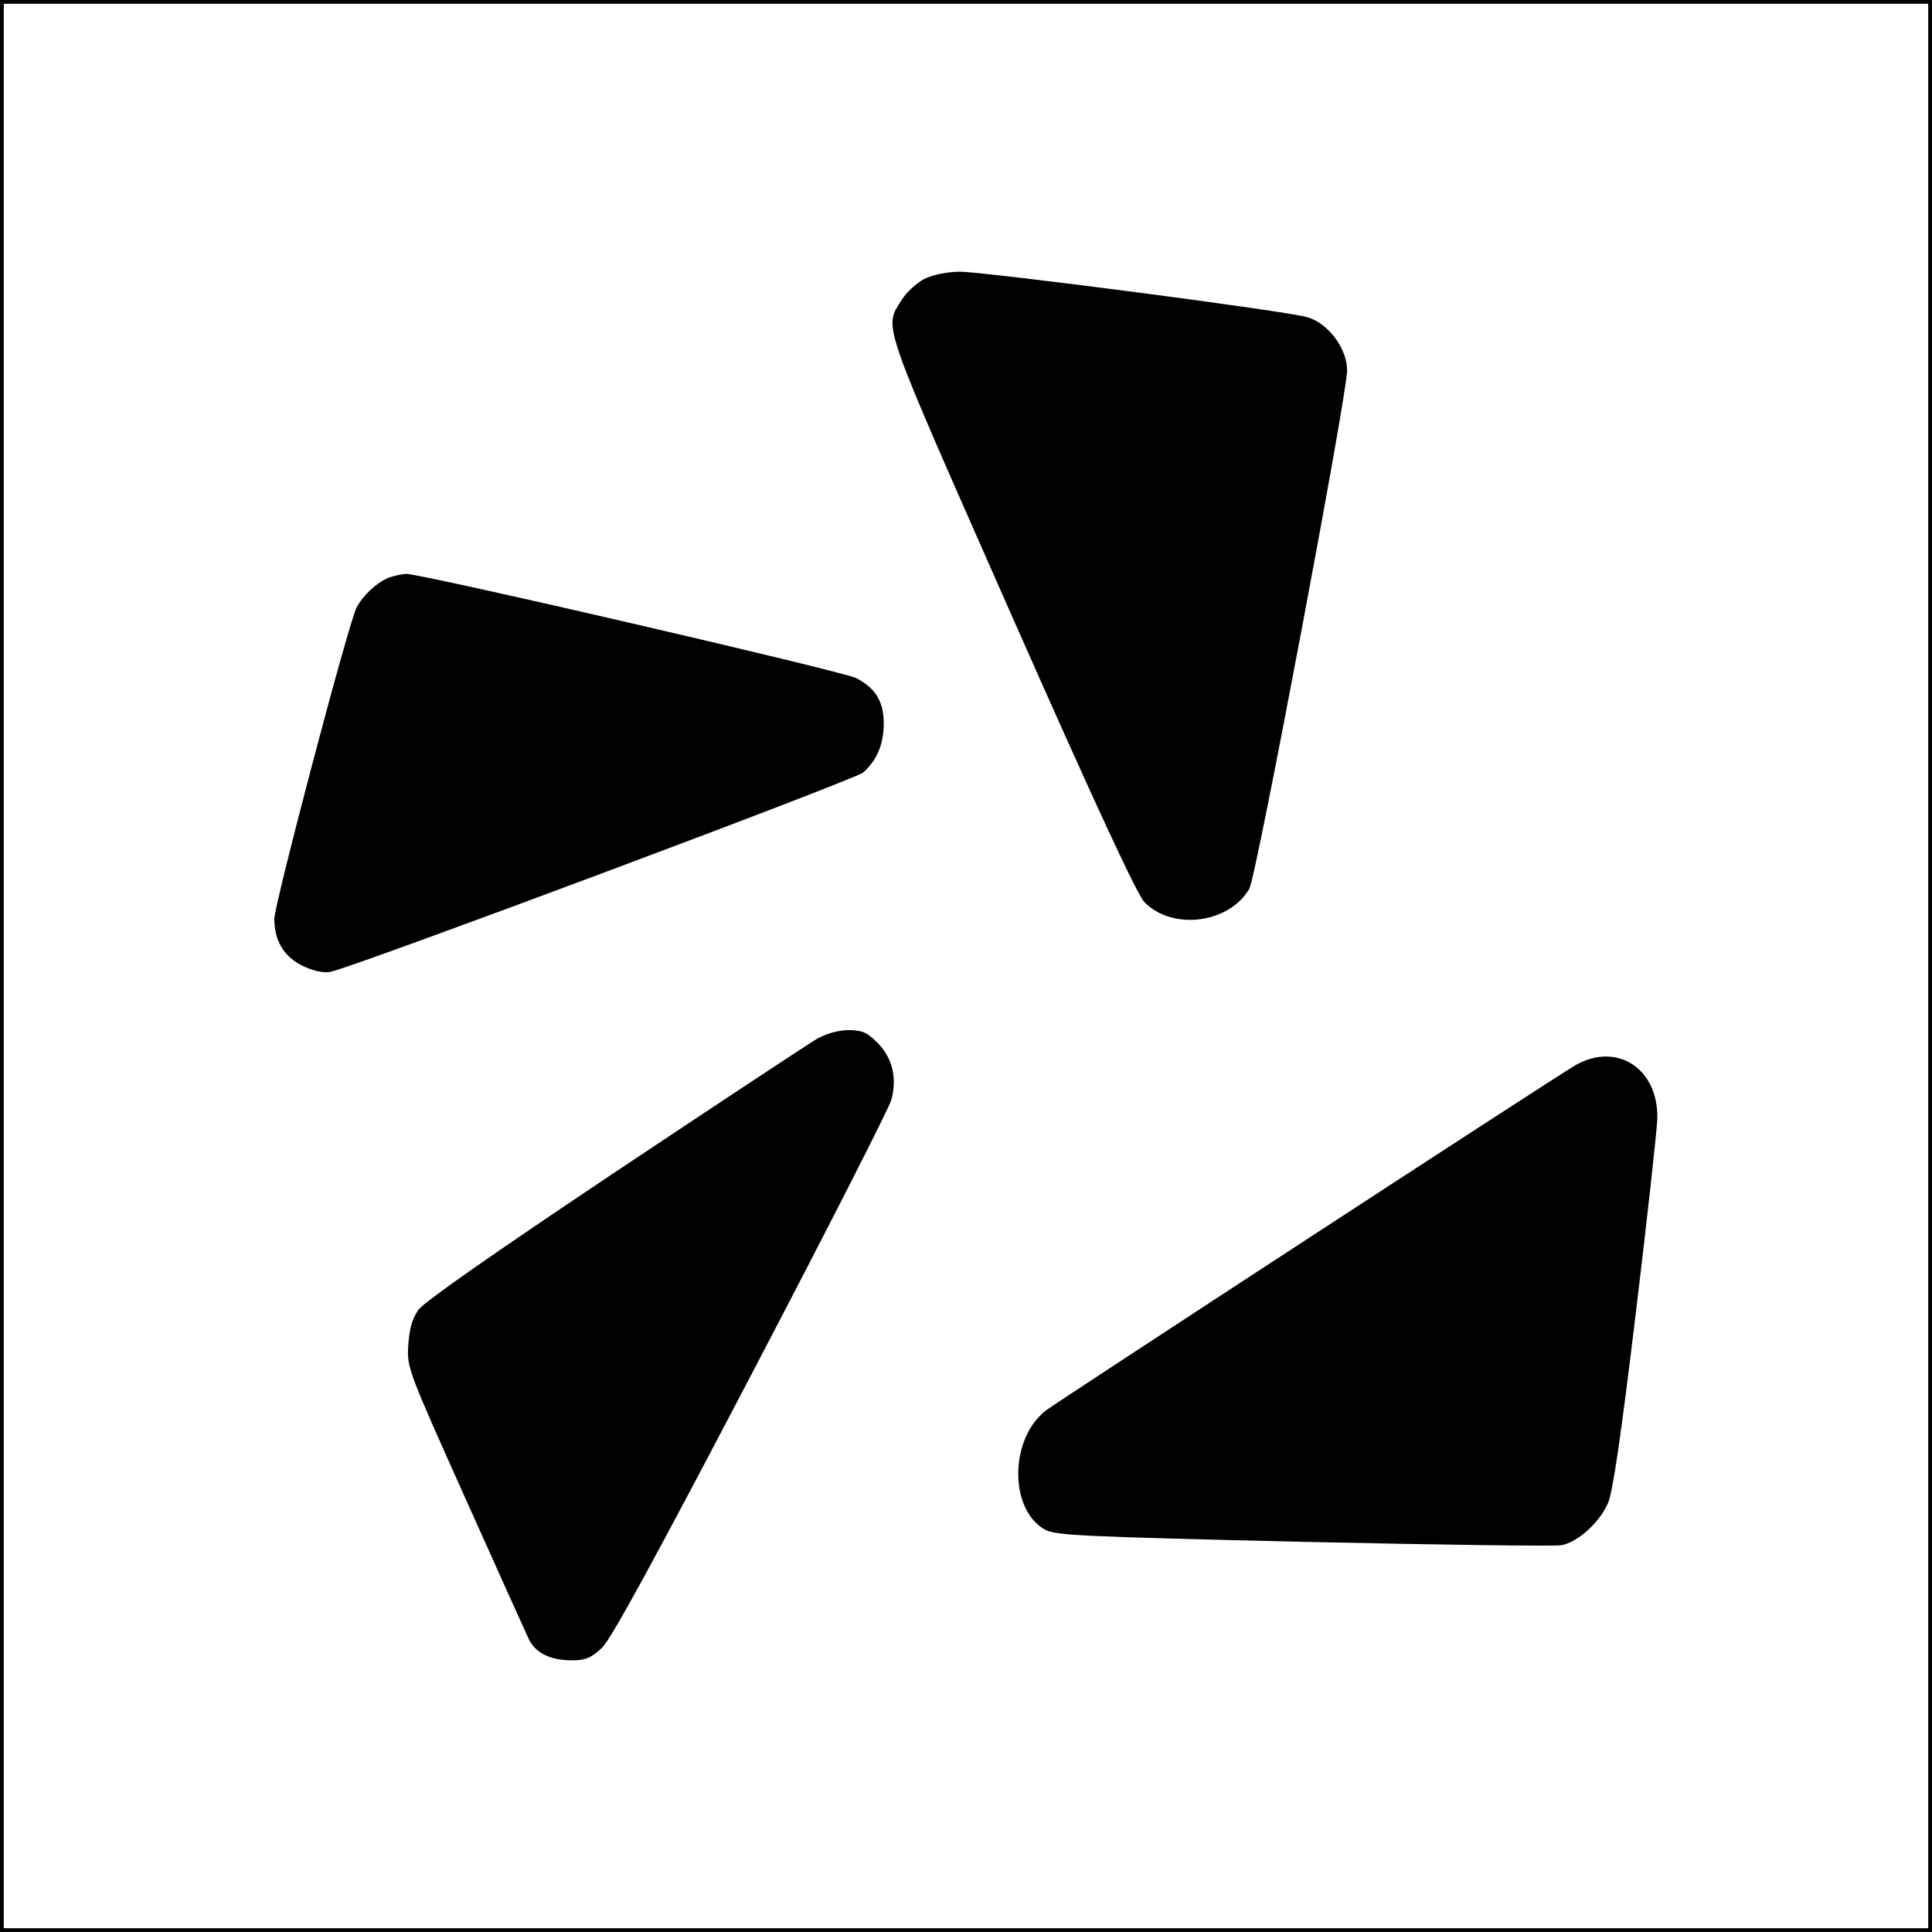
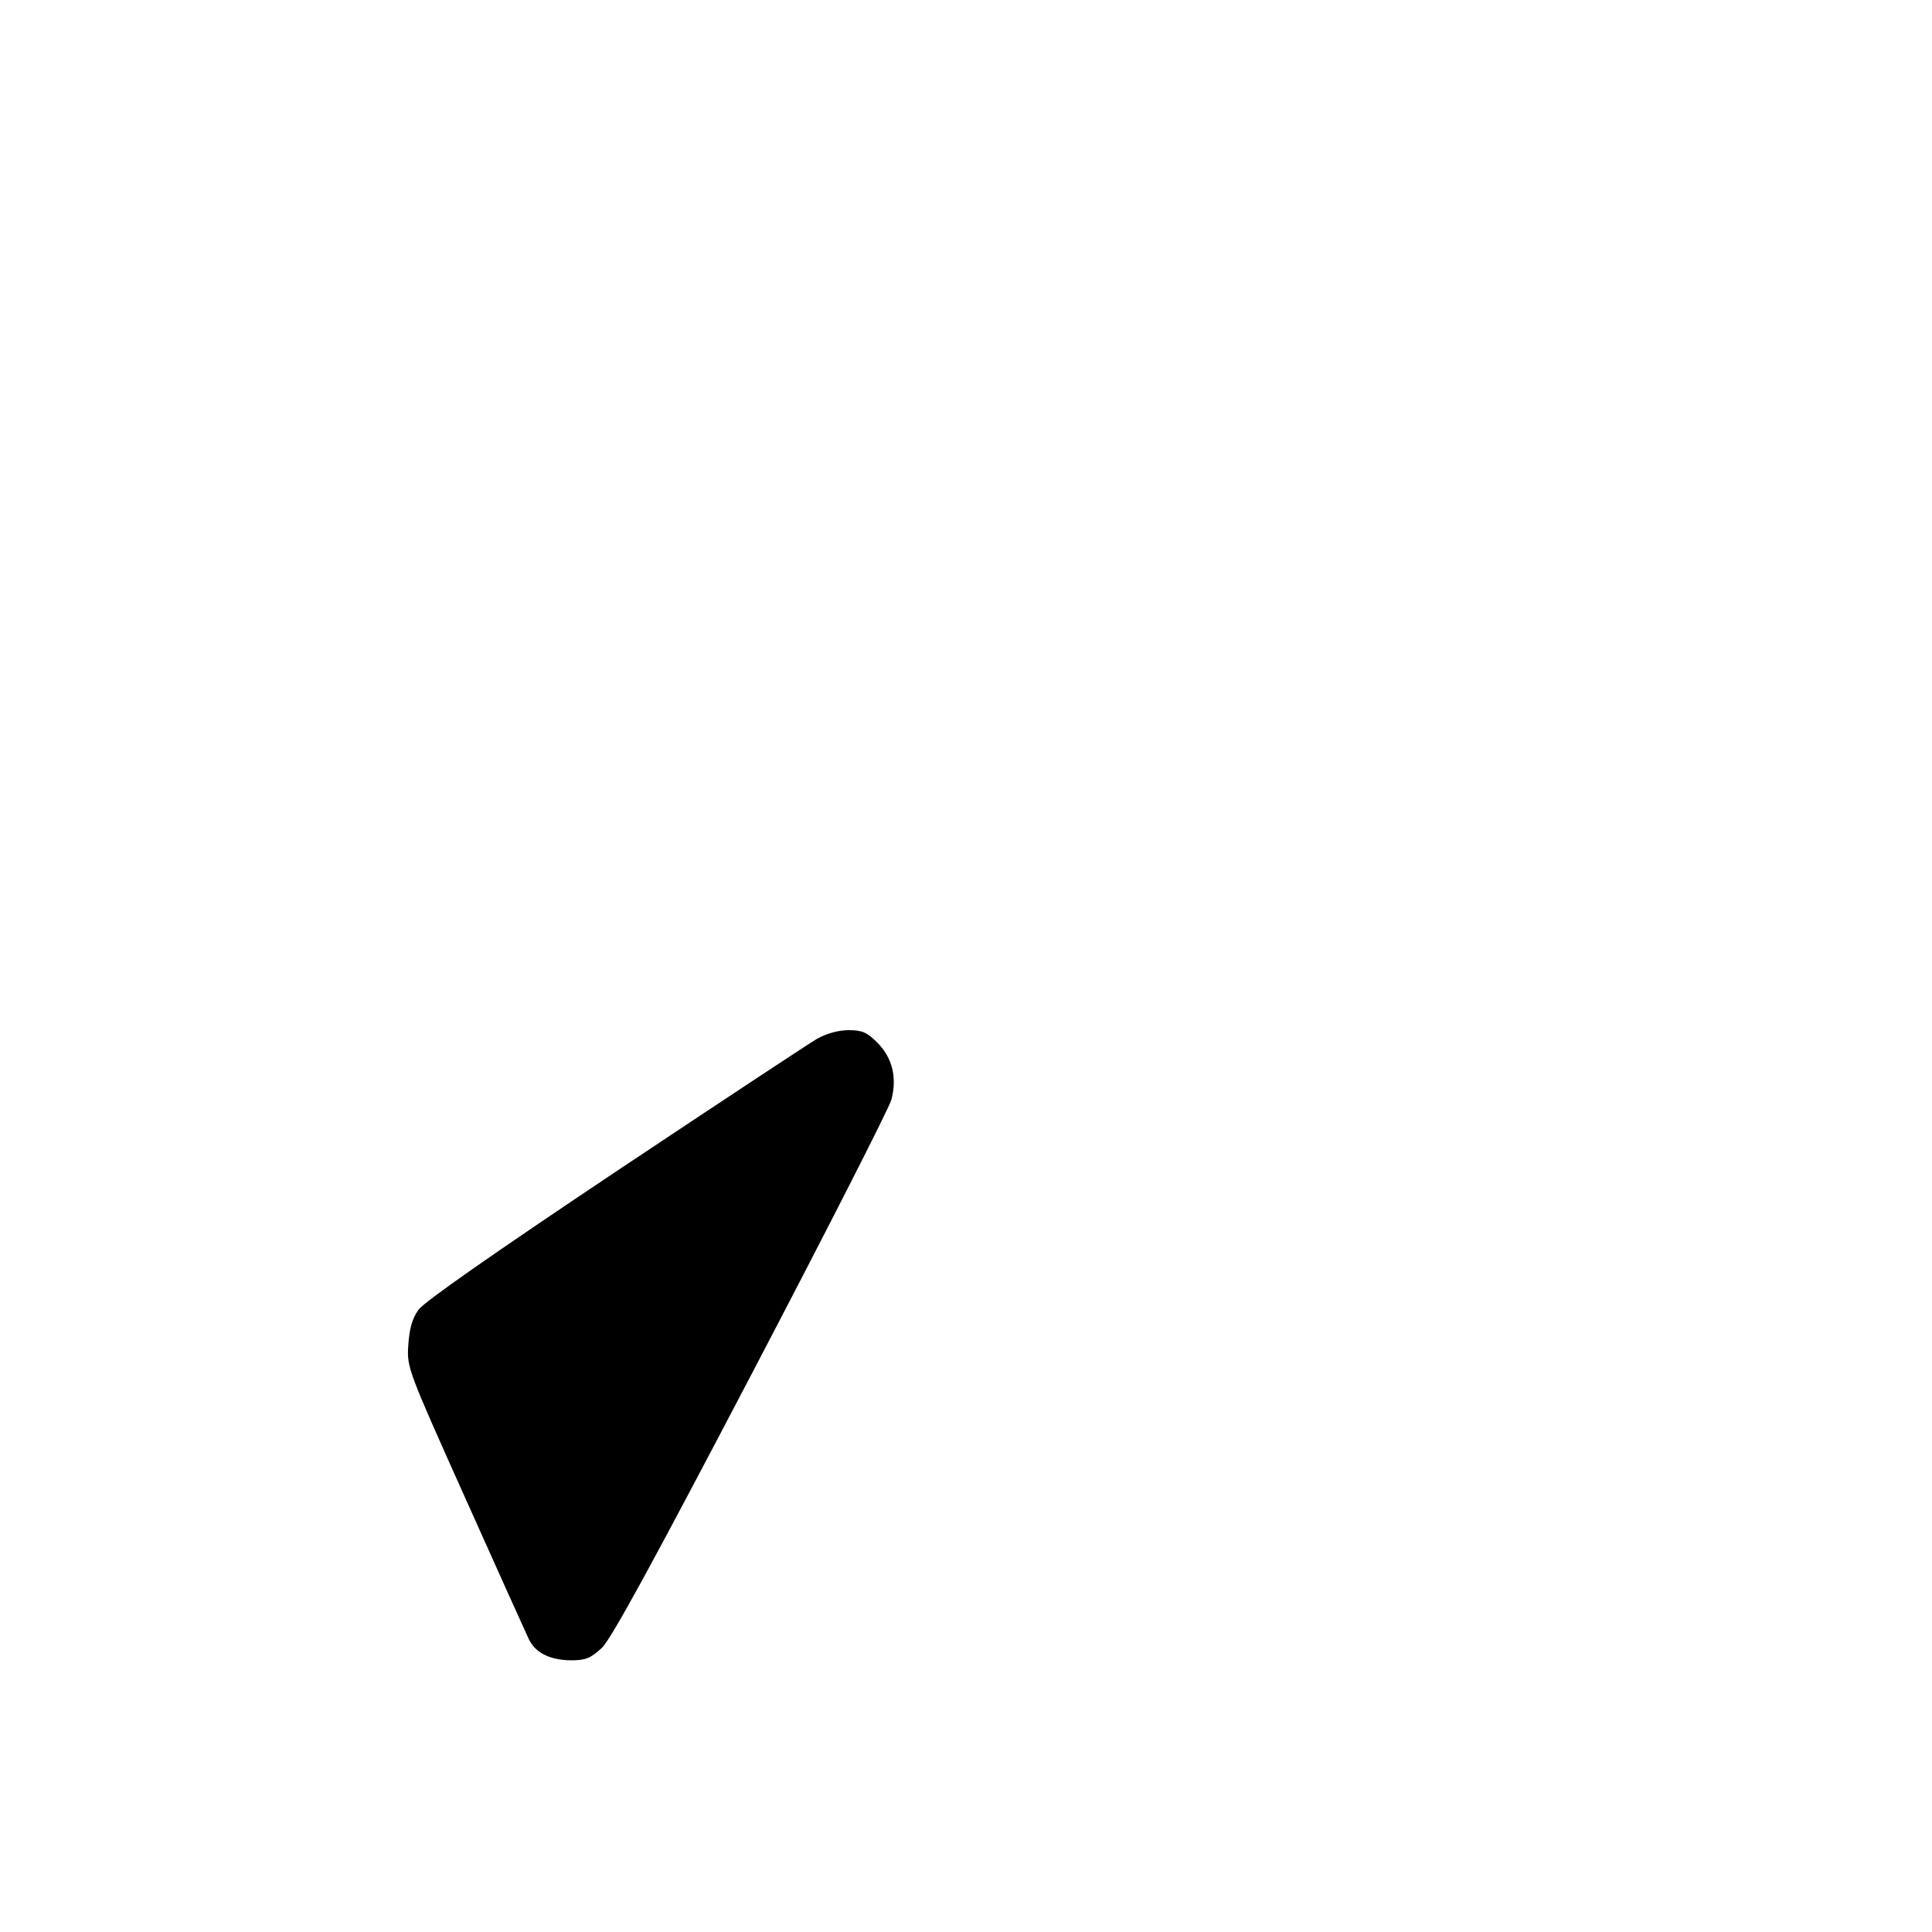
<svg xmlns="http://www.w3.org/2000/svg" version="1.0" width="512pt" height="512pt" viewBox="0 0 512 512" preserveAspectRatio="xMidYMid meet">
  <g transform="translate(0,512) scale(0.1,-0.1)" fill="#000000" stroke="none">
-     <path d="M0 2560 l0 -2560 2560 0 2560 0 0 2560 0 2560 -2560 0 -2560 0 0 -2560z m5110 0 l0 -2550 -2550 0 -2550 0 0 2550 0 2550 2550 0 2550 0 0 -2550z" />
-     <path d="M2448 4380 c-20 -11 -46 -35 -58 -54 -48 -78 -61 -39 291 -837 221 -500 333 -741 352 -760 75 -76 225 -56 278 36 18 31 259 1310 259 1373 0 58 -49 124 -104 141 -48 16 -857 121 -923 121 -37 -1 -71 -8 -95 -20z" />
-     <path d="M1030 3589 c-32 -13 -68 -47 -85 -79 -22 -43 -217 -783 -218 -825 0 -60 27 -103 80 -127 29 -13 54 -17 71 -13 87 22 1391 510 1410 528 37 34 54 76 54 130 0 57 -21 93 -73 120 -35 18 -1153 277 -1192 276 -12 0 -33 -5 -47 -10z" />
    <path d="M2165 2367 c-22 -13 -263 -172 -536 -354 -320 -214 -505 -343 -520 -364 -17 -24 -24 -50 -27 -94 -4 -59 -1 -66 151 -405 85 -190 161 -358 168 -373 17 -37 57 -57 114 -57 37 0 51 6 80 33 24 22 140 235 395 722 199 380 366 708 372 730 16 58 3 112 -37 152 -27 27 -40 33 -76 33 -27 0 -59 -9 -84 -23z" />
-     <path d="M4175 2297 c-54 -31 -1361 -884 -1402 -914 -97 -73 -100 -261 -5 -316 28 -16 89 -19 684 -33 359 -8 668 -12 686 -9 43 8 101 60 123 111 13 28 35 180 74 504 31 255 56 486 57 514 4 134 -107 206 -217 143z" />
  </g>
</svg>